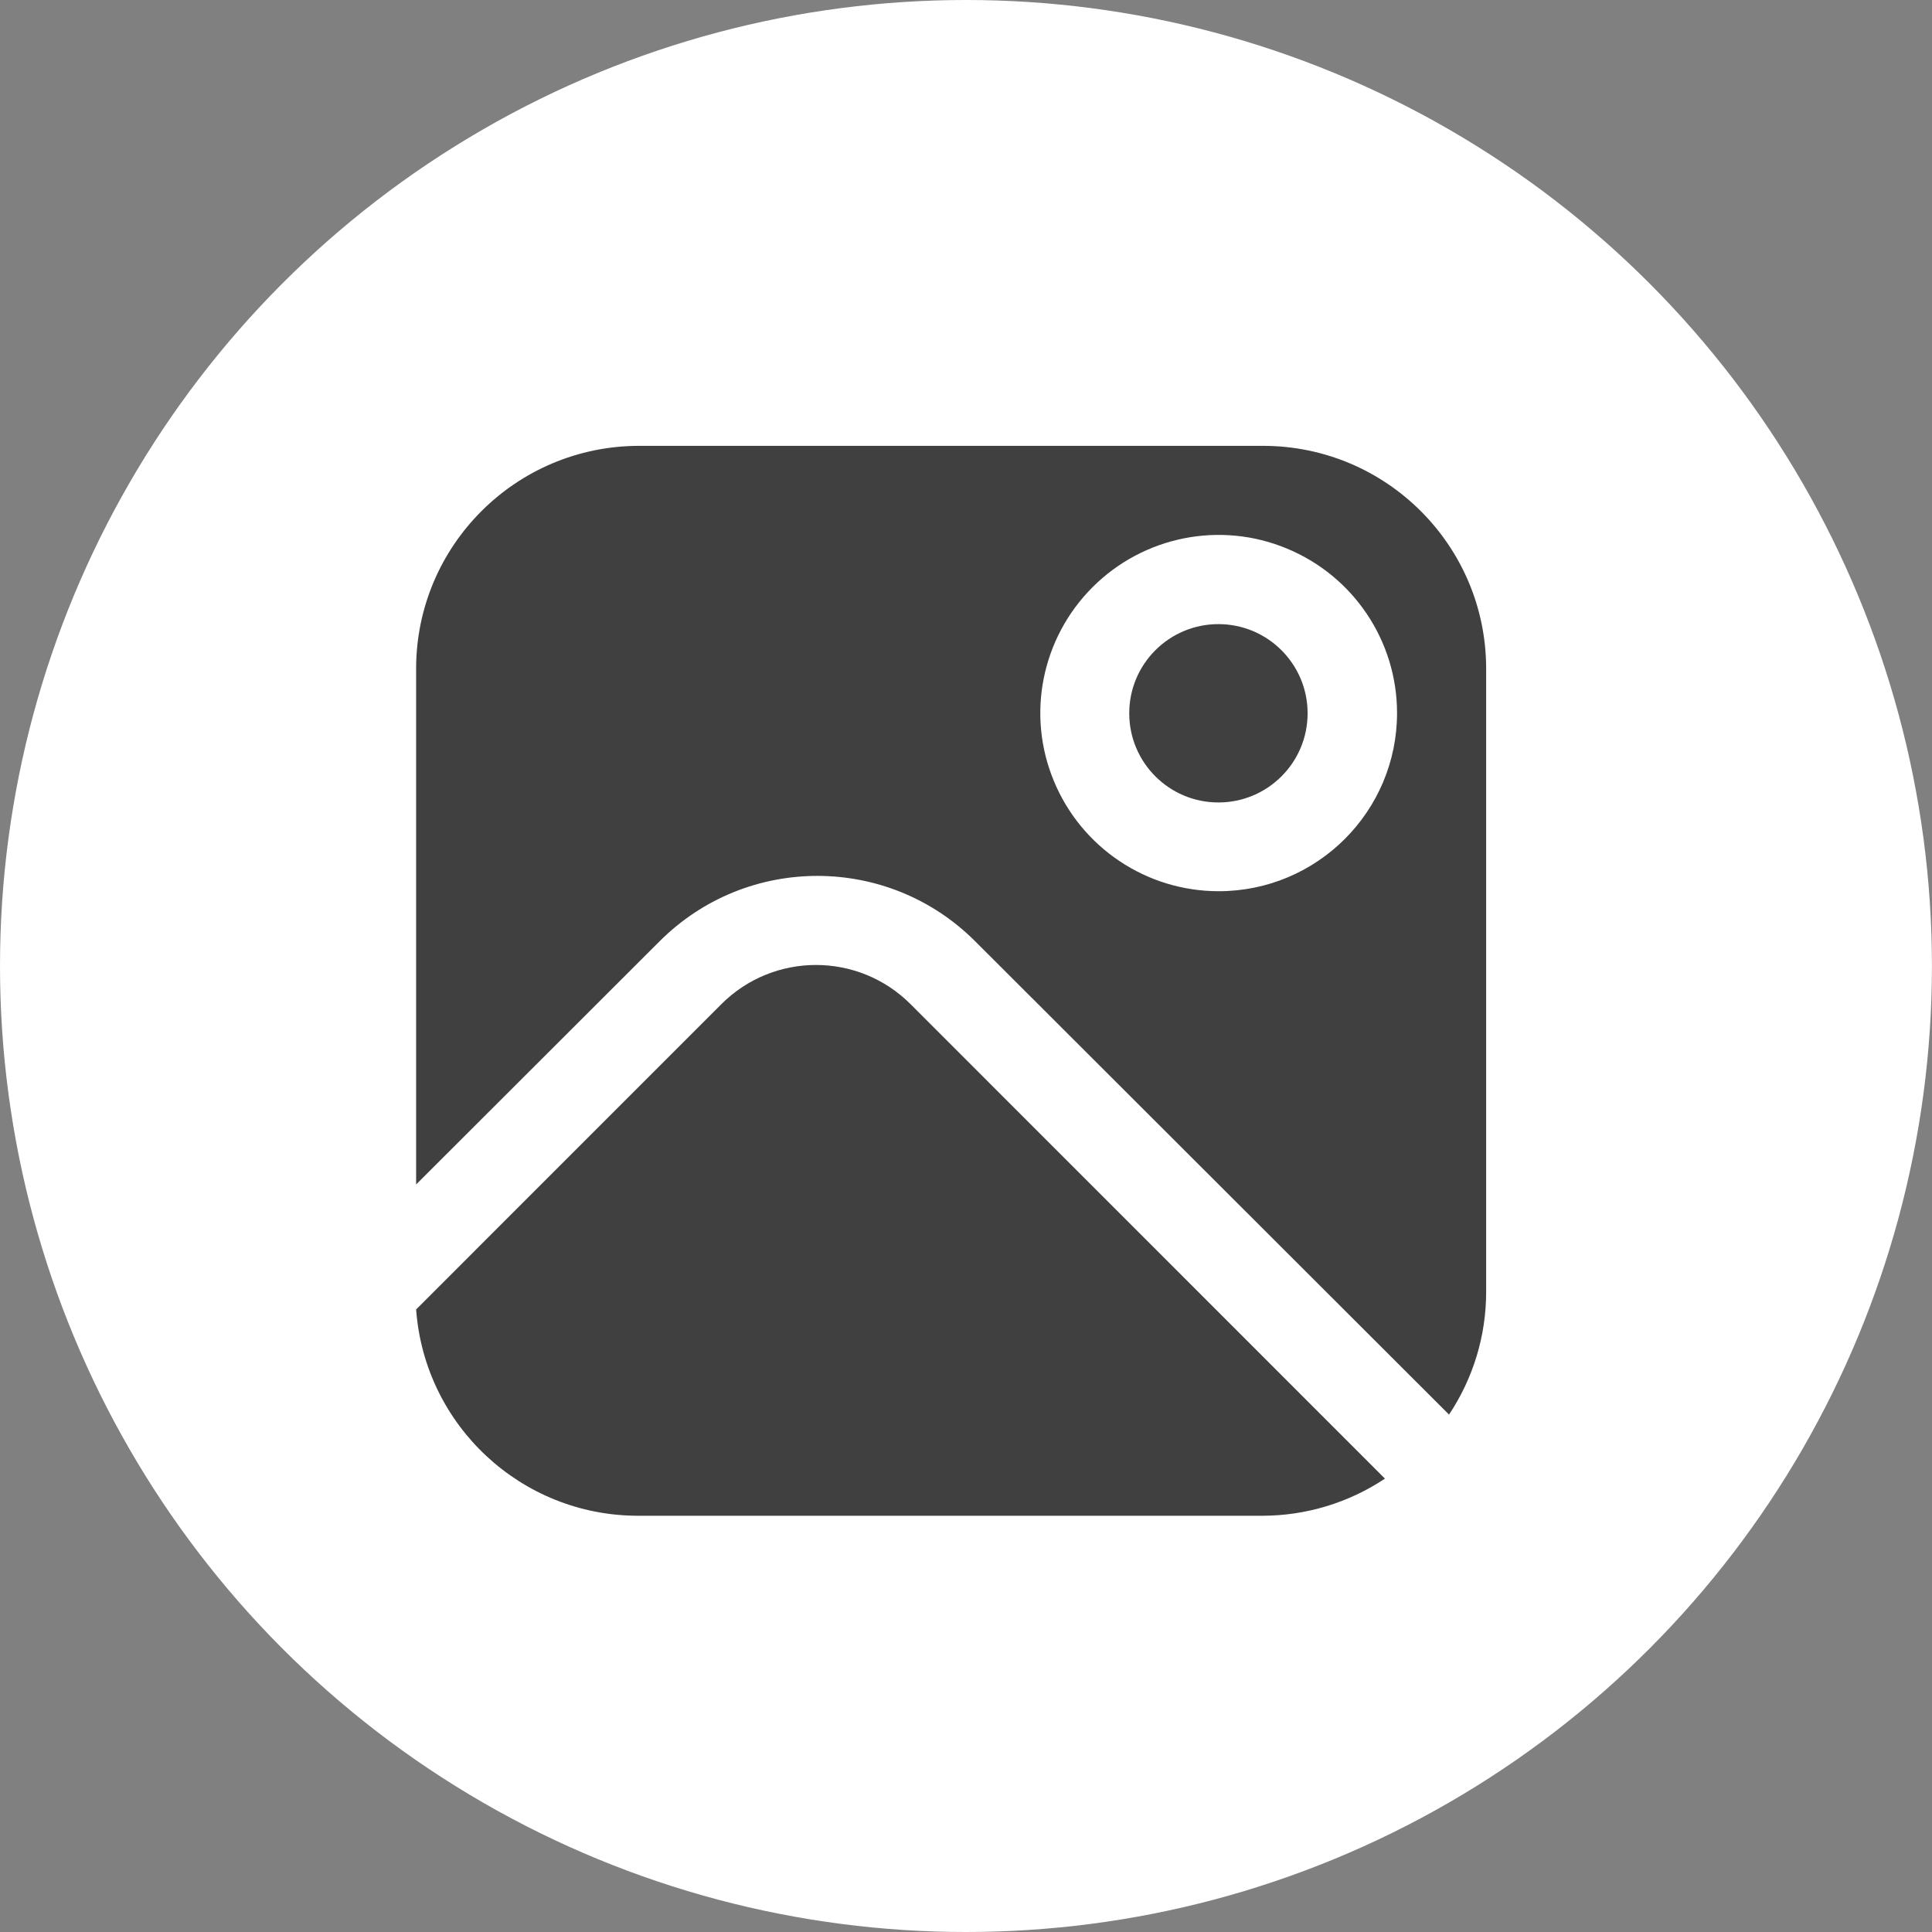
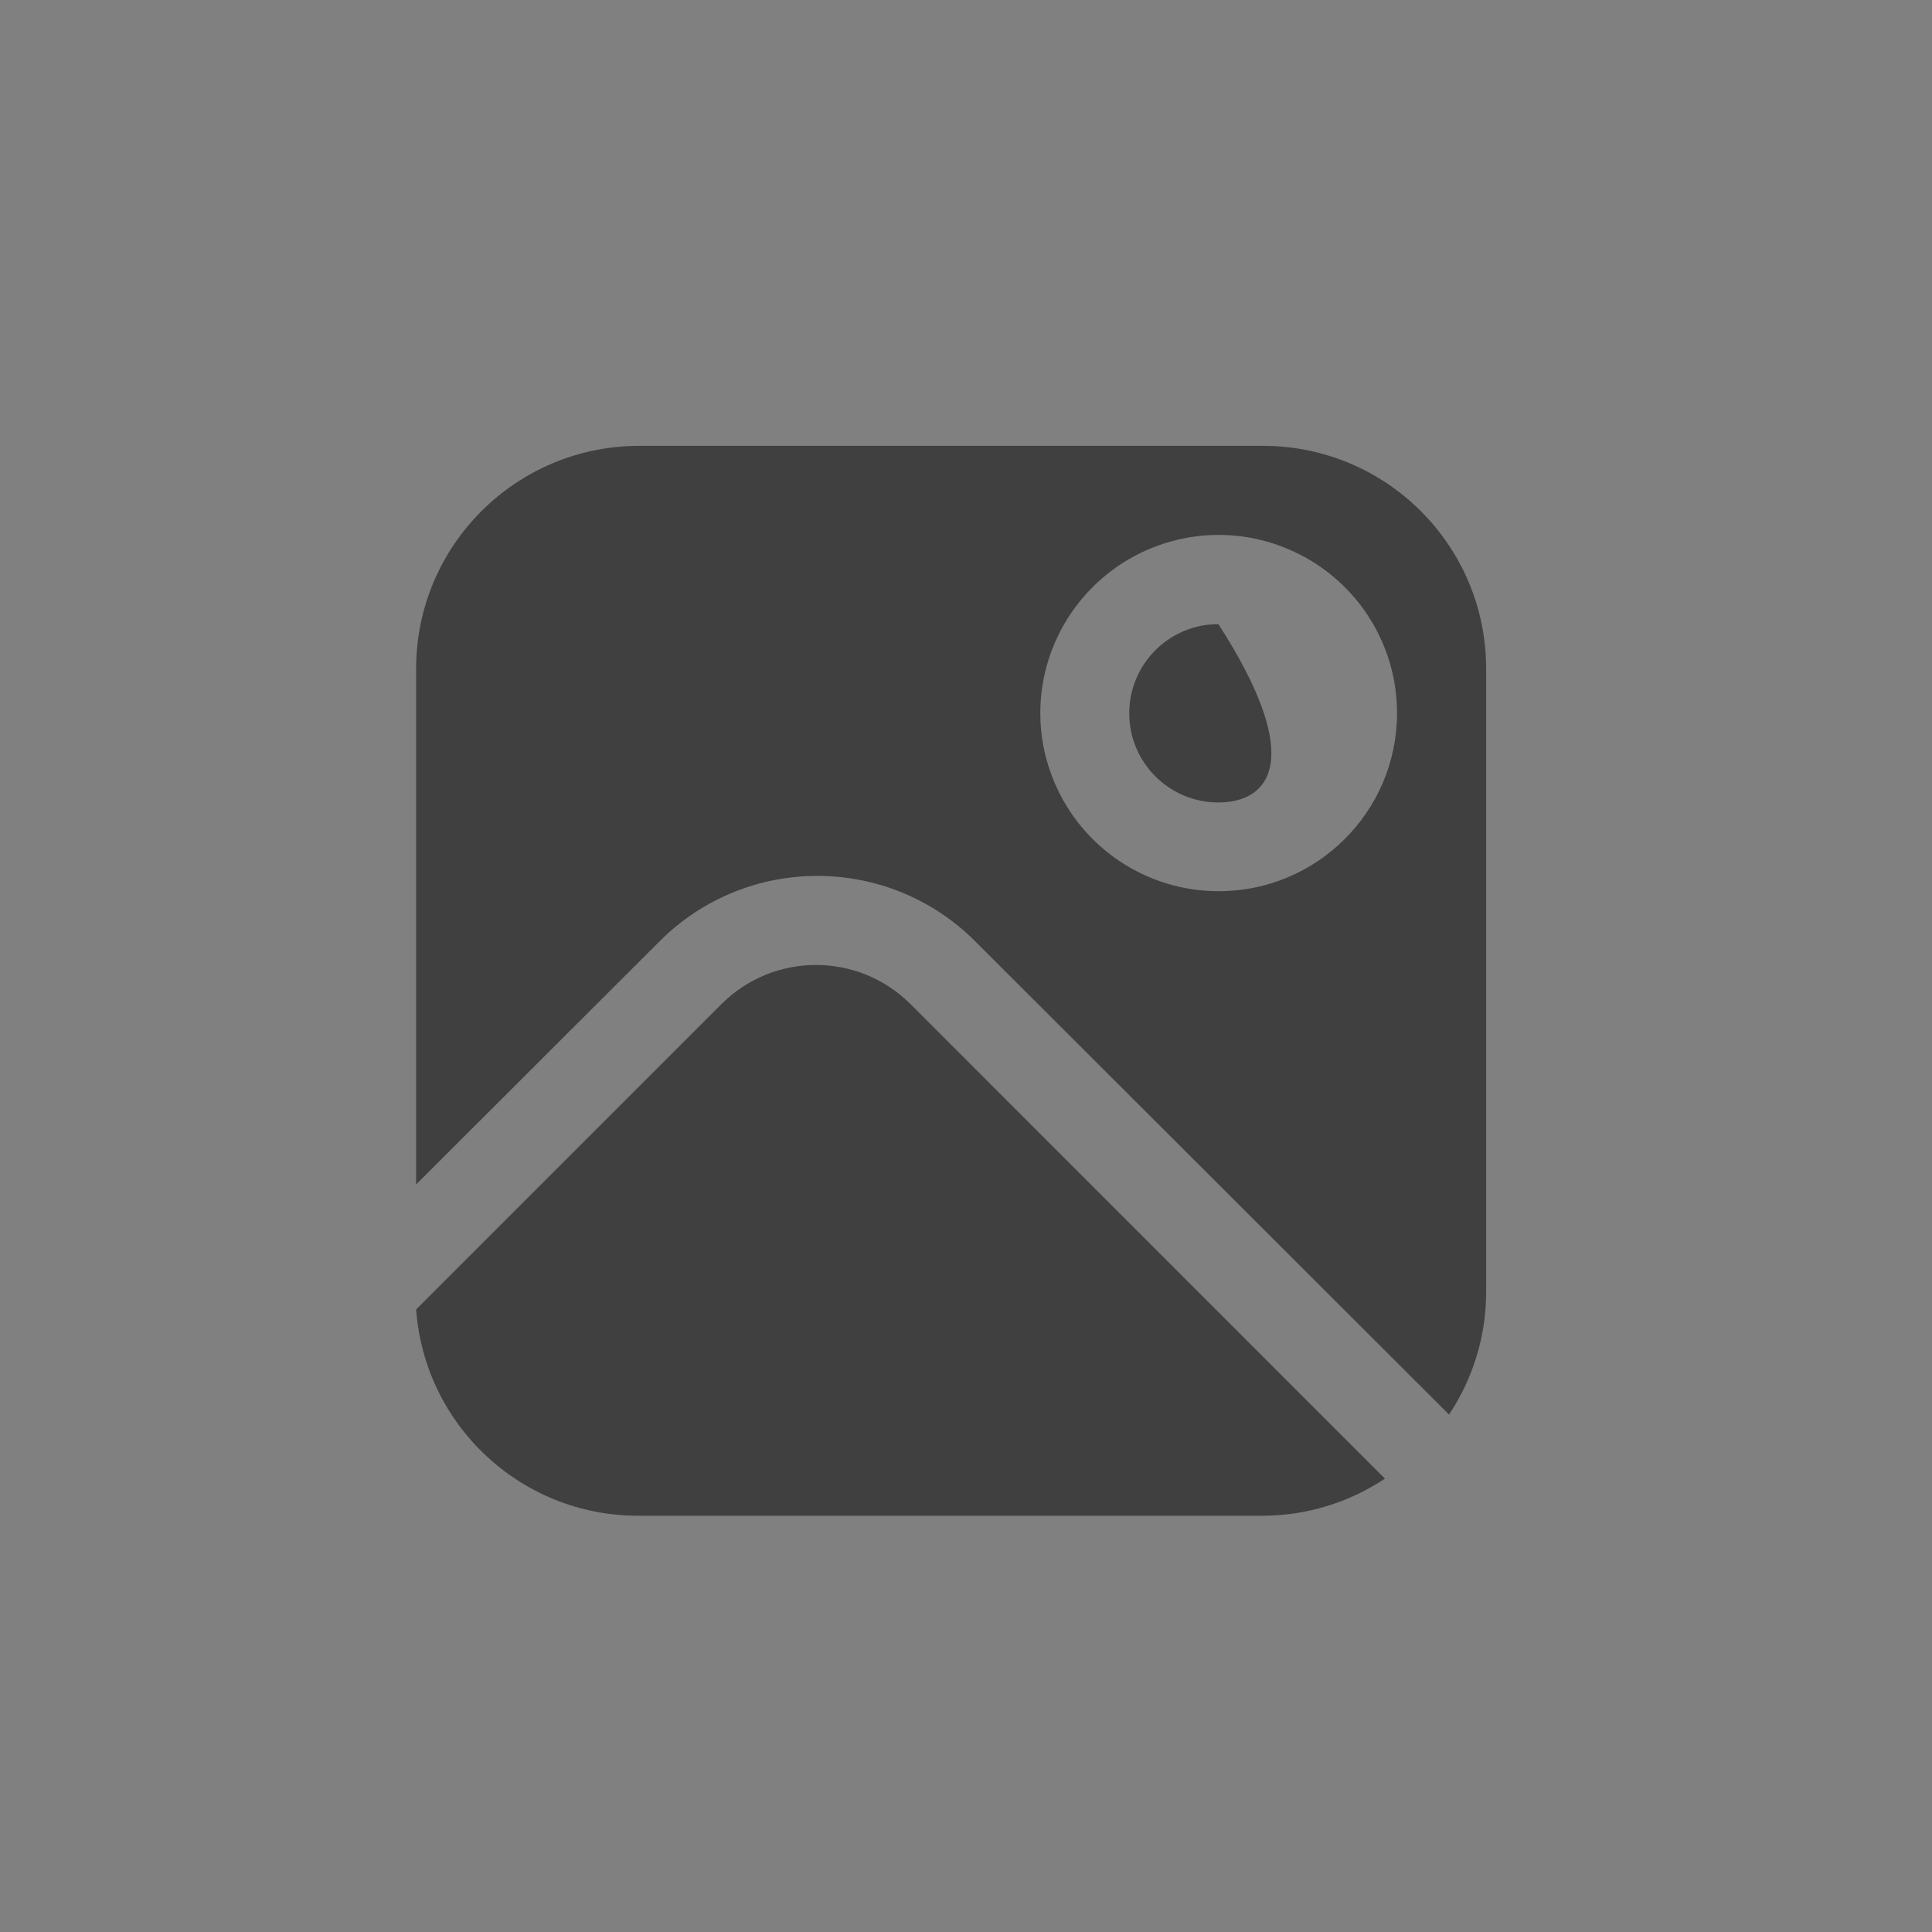
<svg xmlns="http://www.w3.org/2000/svg" width="65" height="65" viewBox="0 0 65 65" fill="none">
  <rect x="0" y="0" width="65" height="65" fill="#808080" stroke="none" />
-   <ellipse cx="32.499" cy="32.5" rx="32.499" ry="32.5" fill="white" />
-   <path fill-rule="evenodd" clip-rule="evenodd" d="M21.498 15H42.502C46.642 15.006 49.995 18.354 50 22.489V43.468C50 44.934 49.567 46.367 48.751 47.592L32.804 31.664C29.874 28.737 25.126 28.737 22.196 31.664L14 39.85V22.489C14.006 18.354 17.358 15.006 21.498 15ZM35.459 26.282C36.388 28.523 38.576 29.984 41 29.984C44.313 29.984 47.002 27.298 47.002 23.989C47.002 21.568 45.539 19.382 43.295 18.455C41.057 17.523 38.475 18.04 36.76 19.753C35.044 21.467 34.525 24.045 35.459 26.282ZM37.992 23.998C37.992 22.341 39.335 20.998 40.992 20.998C42.65 20.998 43.993 22.341 43.993 23.998C43.993 25.655 42.65 26.998 40.992 26.998C39.335 26.998 37.992 25.655 37.992 23.998ZM30.638 33.787C28.877 32.025 26.028 32.025 24.266 33.787L14 44.055C14.287 47.962 17.535 50.985 21.447 50.996H42.463C43.932 50.996 45.367 50.563 46.595 49.747L30.638 33.787Z" fill="#404040" />
+   <path fill-rule="evenodd" clip-rule="evenodd" d="M21.498 15H42.502C46.642 15.006 49.995 18.354 50 22.489V43.468C50 44.934 49.567 46.367 48.751 47.592L32.804 31.664C29.874 28.737 25.126 28.737 22.196 31.664L14 39.85V22.489C14.006 18.354 17.358 15.006 21.498 15ZM35.459 26.282C36.388 28.523 38.576 29.984 41 29.984C44.313 29.984 47.002 27.298 47.002 23.989C47.002 21.568 45.539 19.382 43.295 18.455C41.057 17.523 38.475 18.04 36.76 19.753C35.044 21.467 34.525 24.045 35.459 26.282ZM37.992 23.998C37.992 22.341 39.335 20.998 40.992 20.998C43.993 25.655 42.65 26.998 40.992 26.998C39.335 26.998 37.992 25.655 37.992 23.998ZM30.638 33.787C28.877 32.025 26.028 32.025 24.266 33.787L14 44.055C14.287 47.962 17.535 50.985 21.447 50.996H42.463C43.932 50.996 45.367 50.563 46.595 49.747L30.638 33.787Z" fill="#404040" />
</svg>